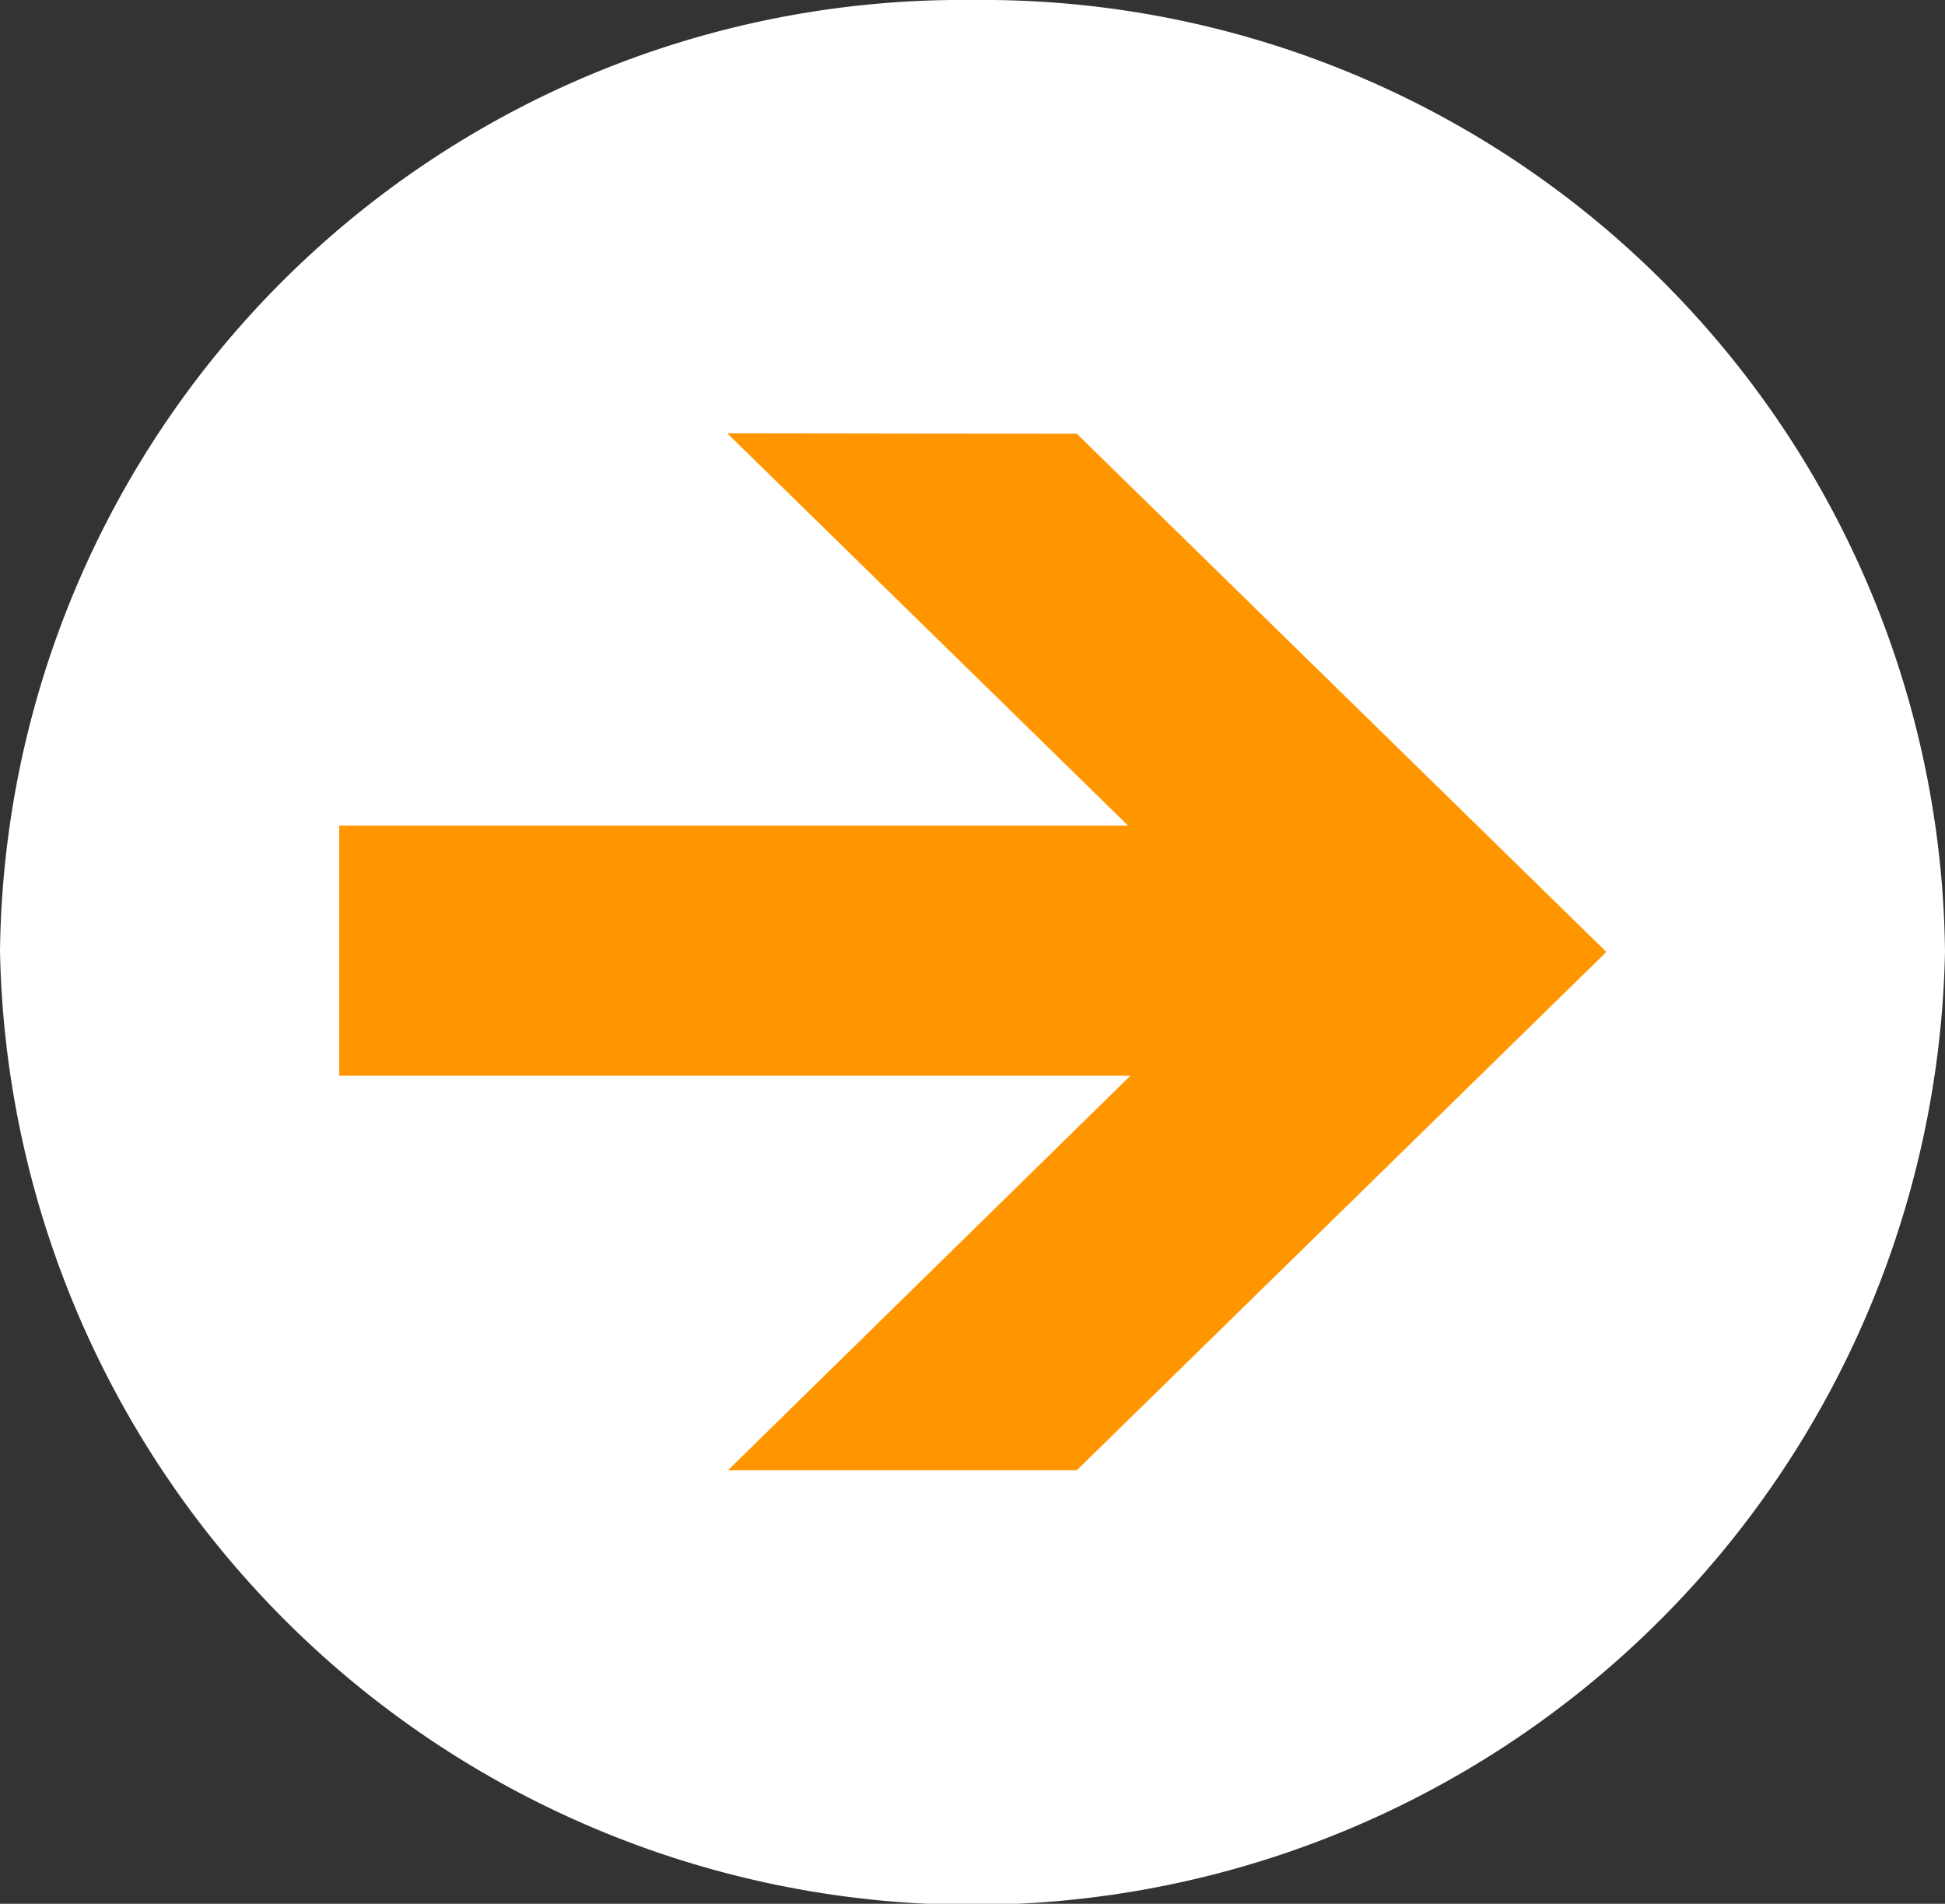
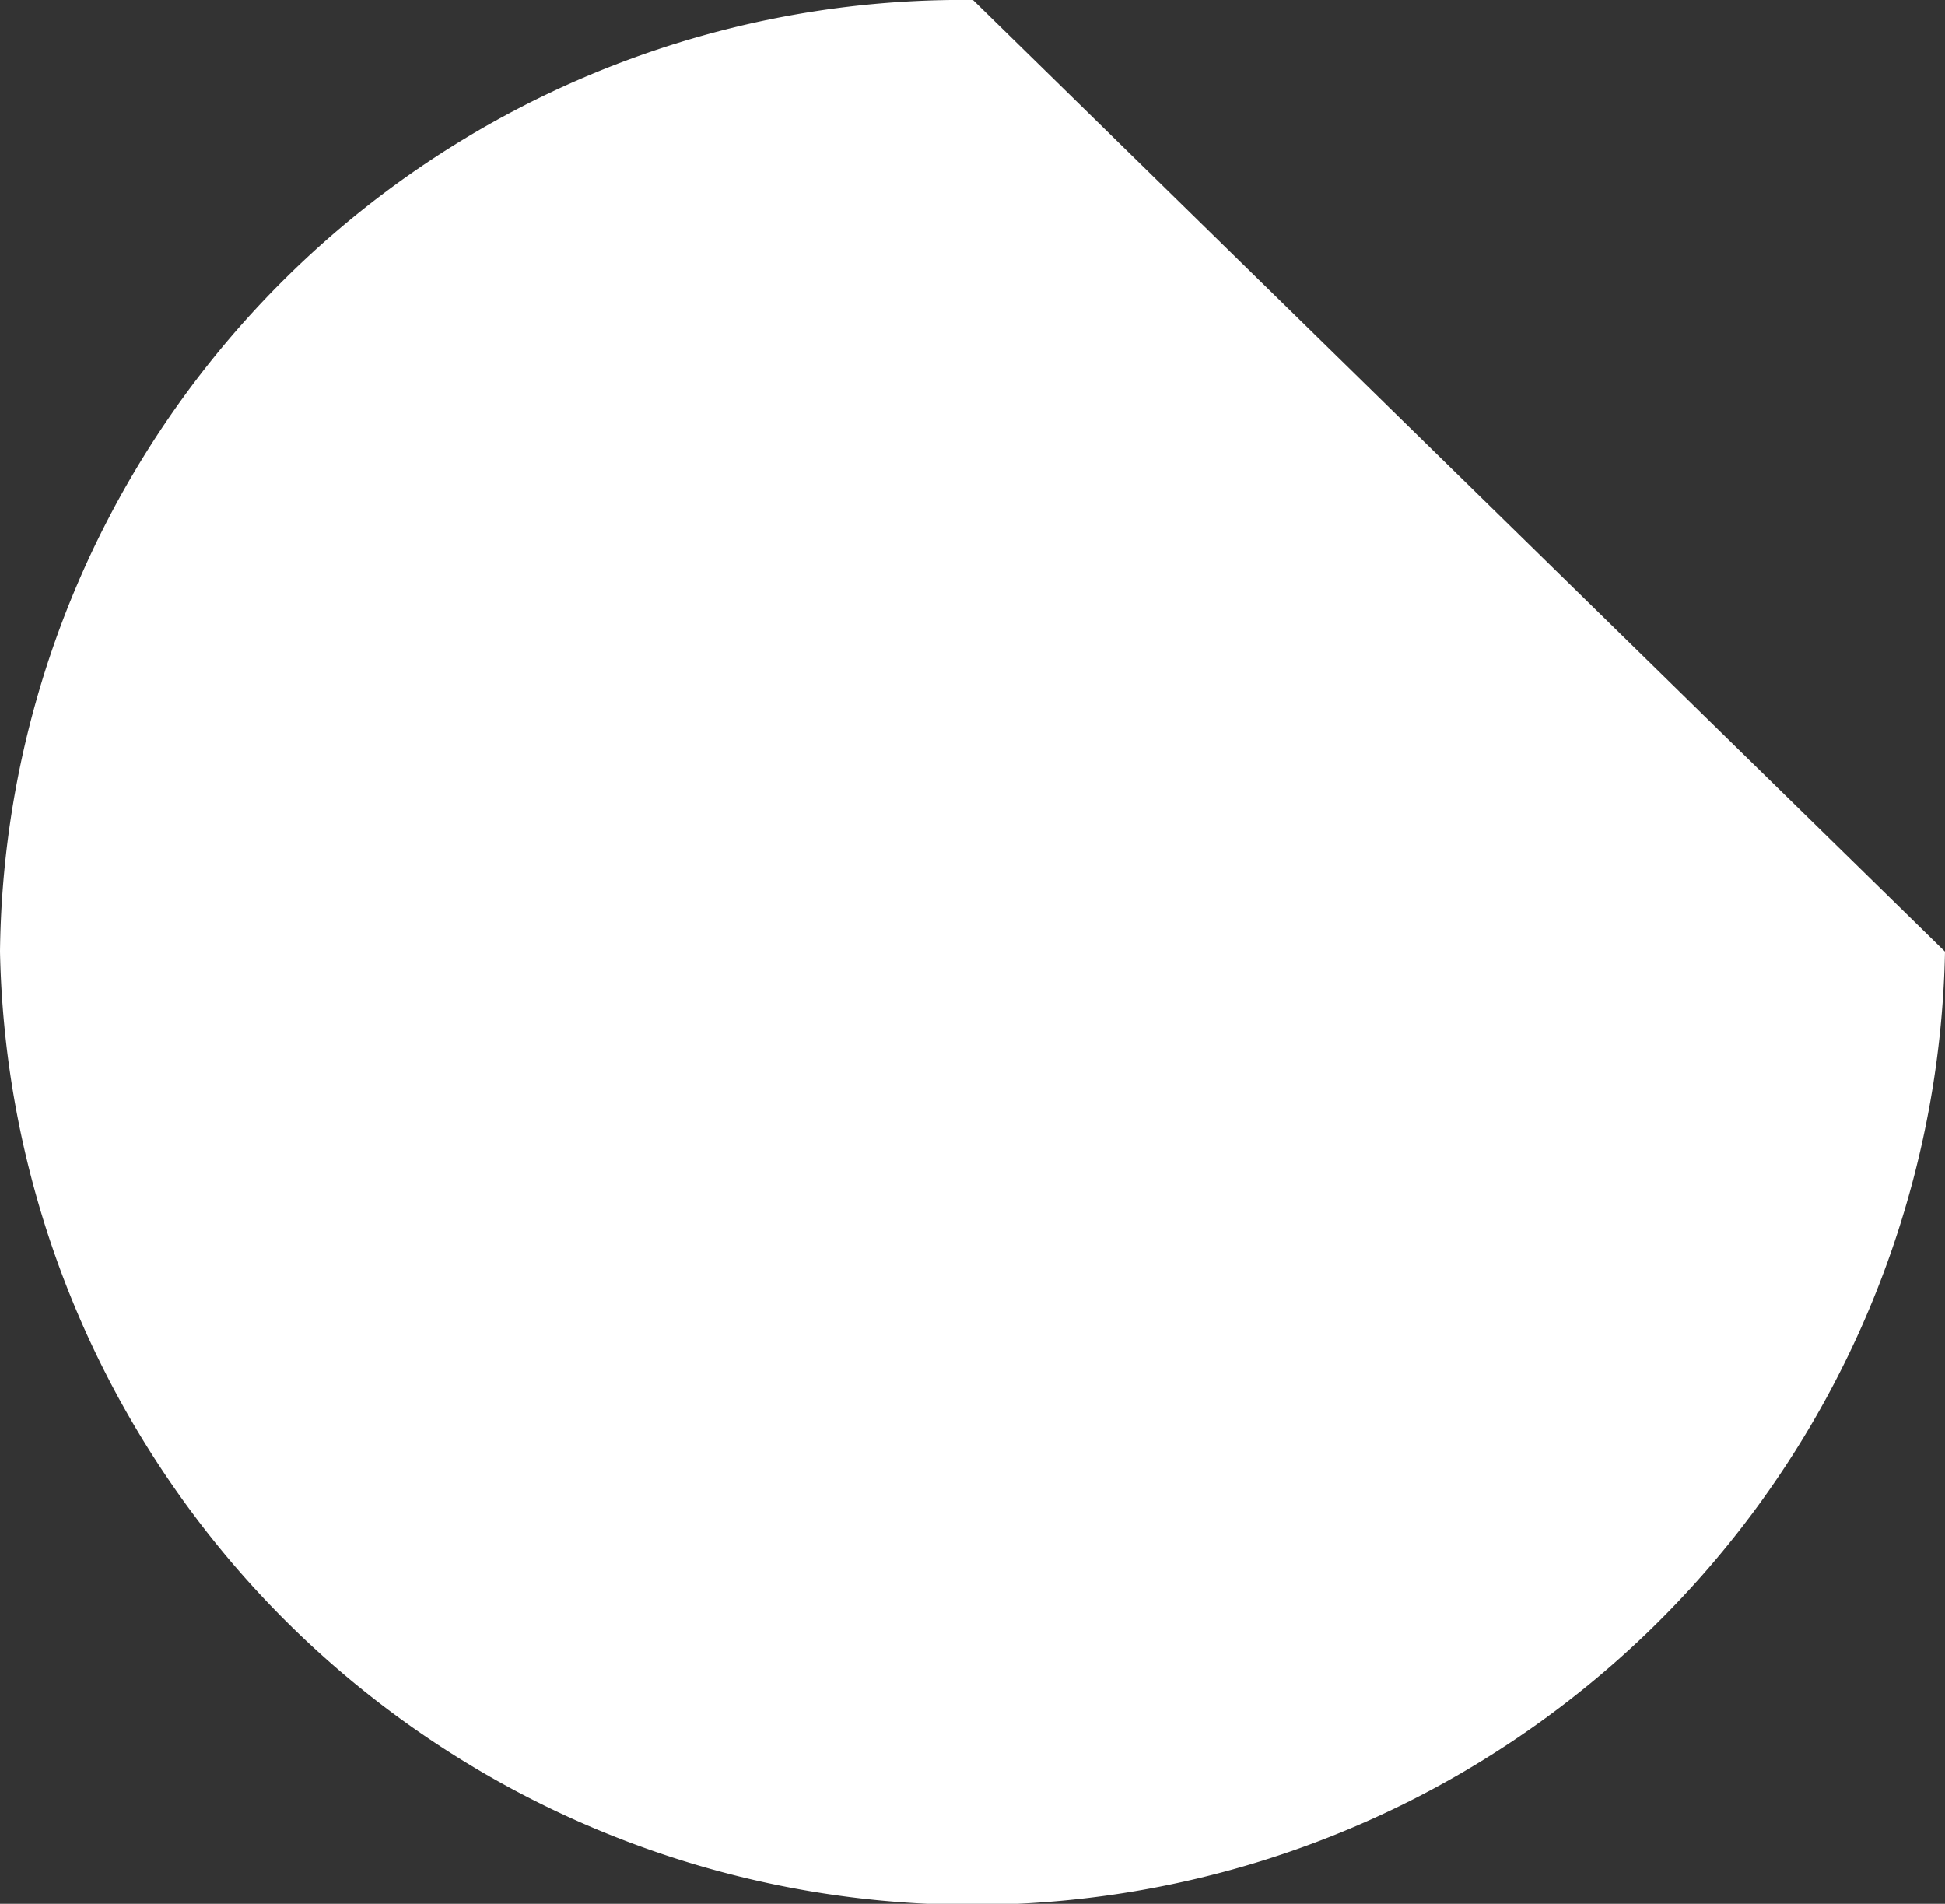
<svg xmlns="http://www.w3.org/2000/svg" width="29.552" height="28.922" viewBox="0 0 29.552 28.922">
  <rect x="0" y="0" width="29.552" height="28.922" fill="#333333" stroke="none" />
  <g transform="translate(-415.143 -25.347)">
    <g transform="translate(-2 1)">
-       <path d="M184.865,9.919a14.622,14.622,0,0,0-14.784,14.457,14.779,14.779,0,0,0,29.552,0A14.62,14.62,0,0,0,184.865,9.919" transform="translate(247.062 14.428)" fill="#fff" />
-       <path d="M183.392,28.352h-5.3l6.112-5.992h-12.02v-3.8h11.986L178.08,12.6l5.312.007,8.045,7.872Z" transform="translate(250.113 18.33)" fill="#ff9600" />
+       <path d="M184.865,9.919a14.622,14.622,0,0,0-14.784,14.457,14.779,14.779,0,0,0,29.552,0" transform="translate(247.062 14.428)" fill="#fff" />
    </g>
  </g>
</svg>